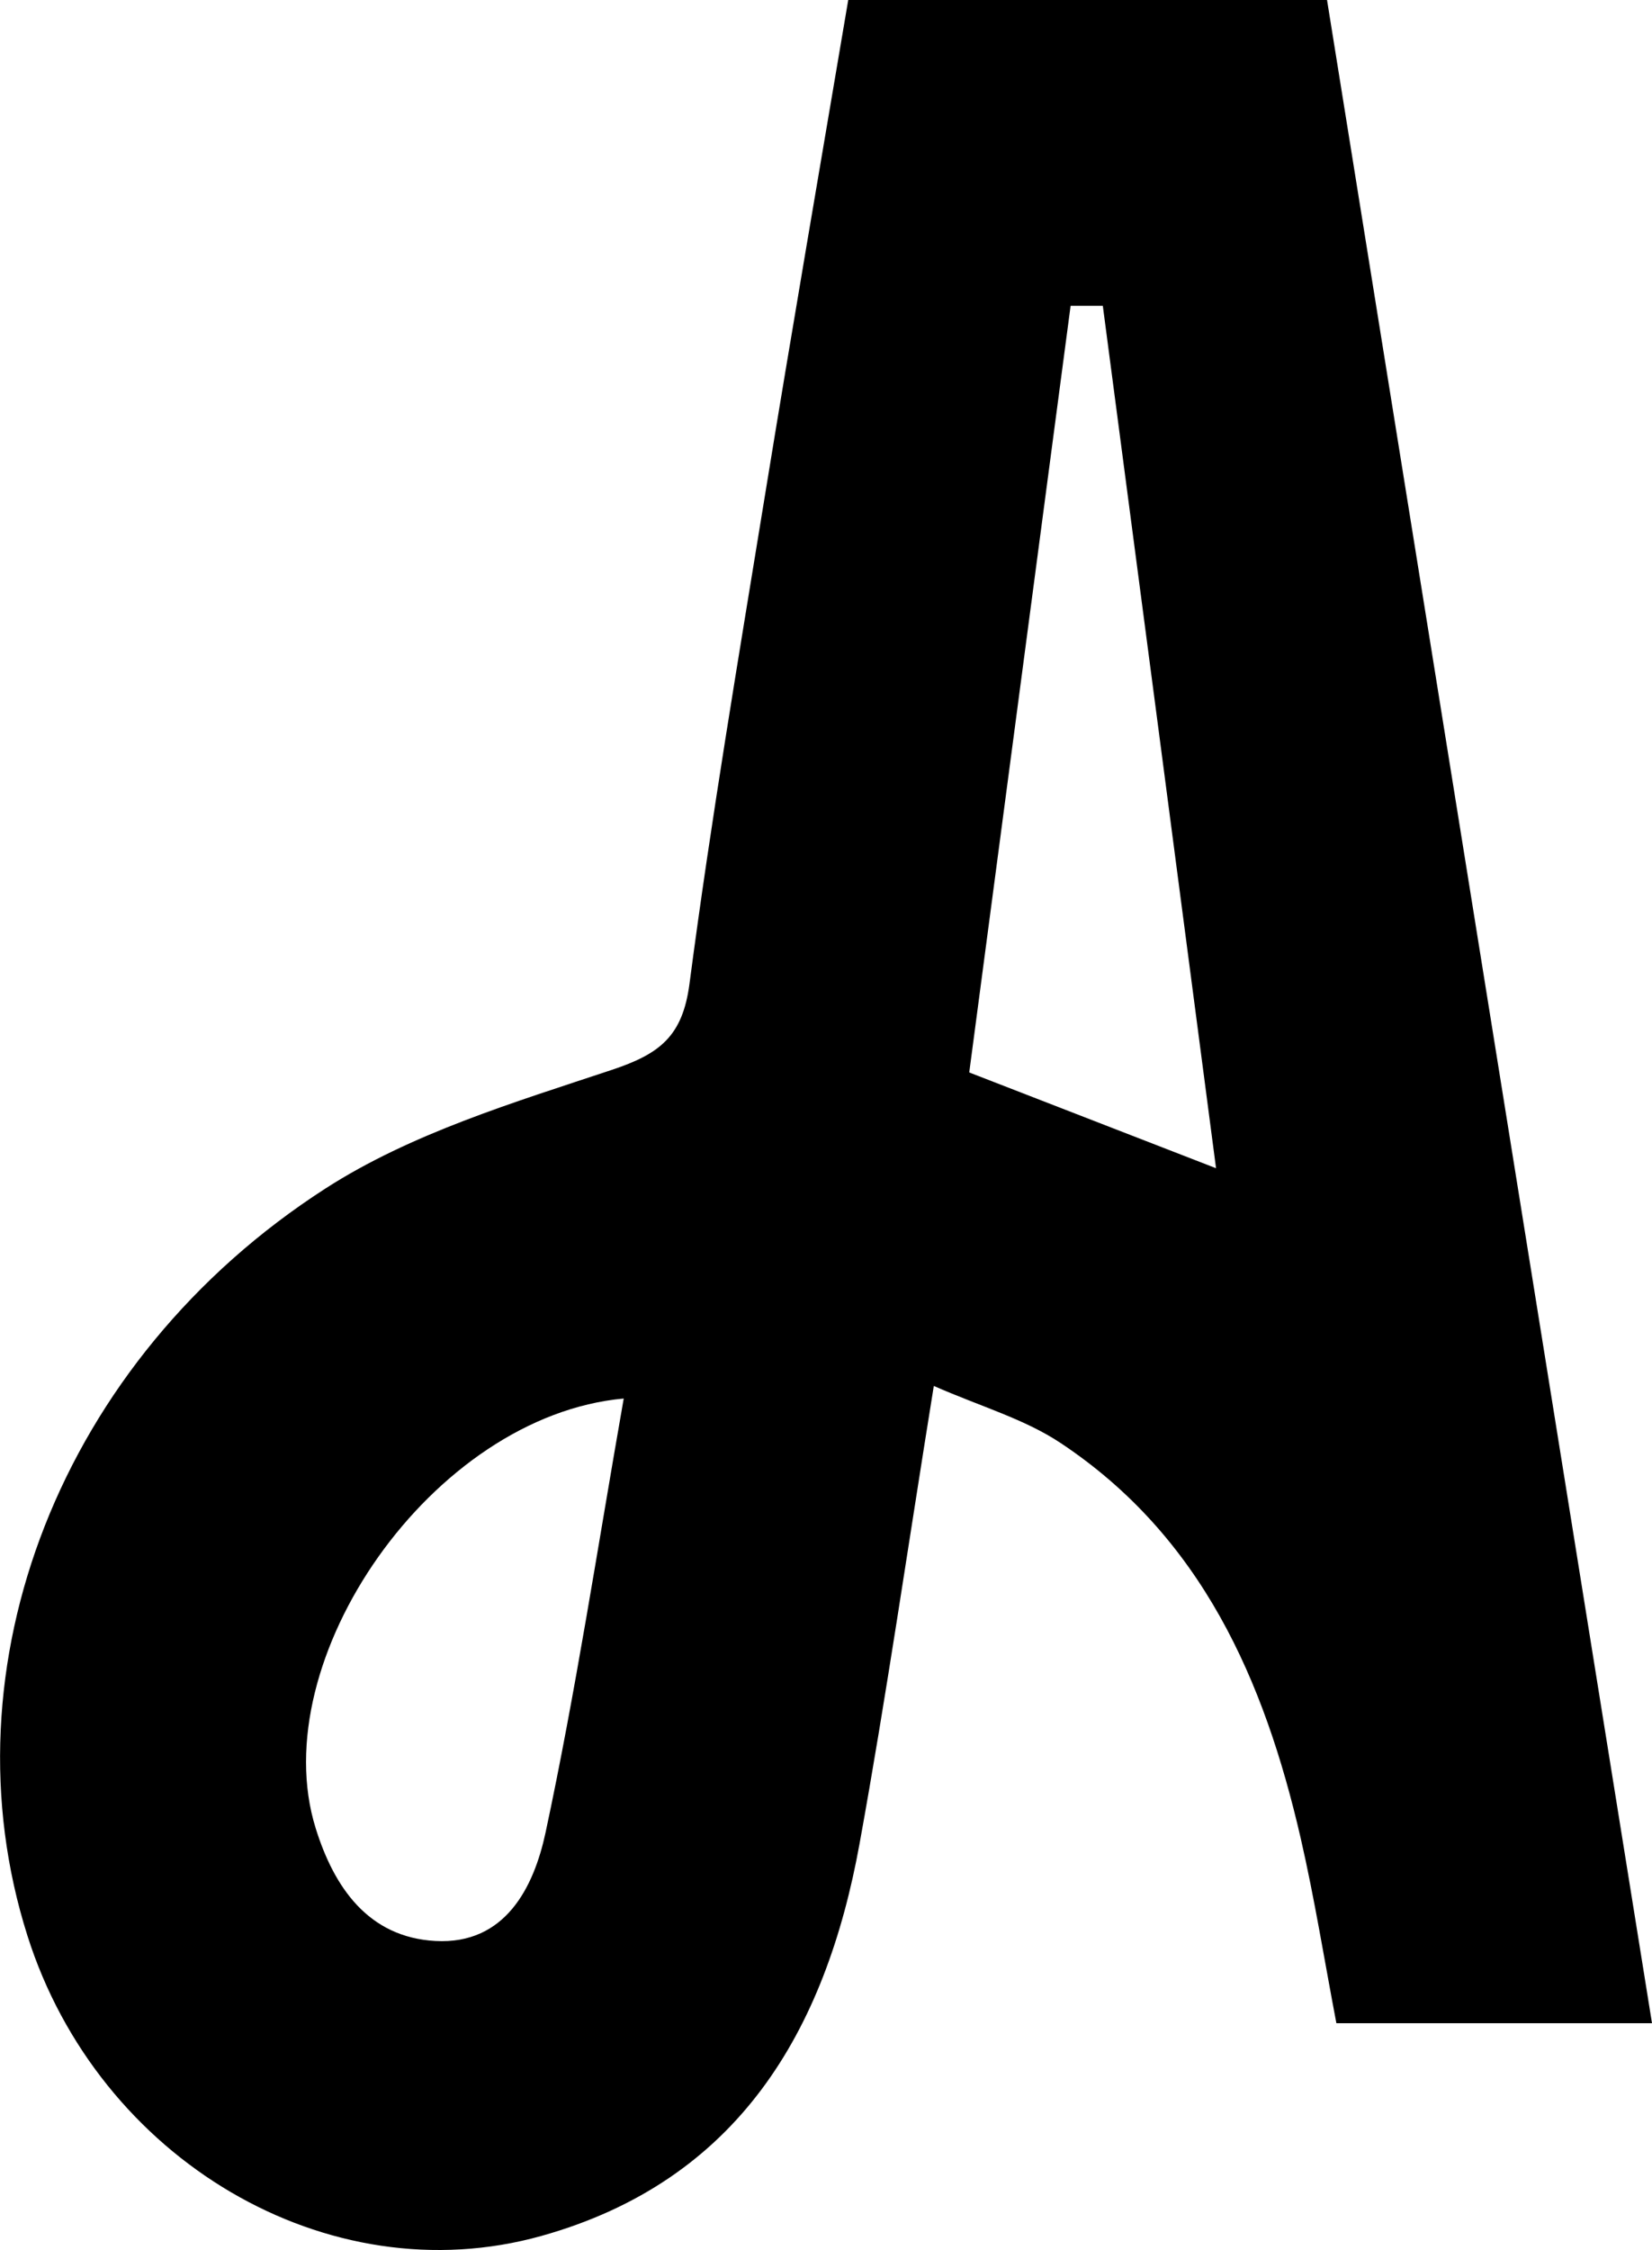
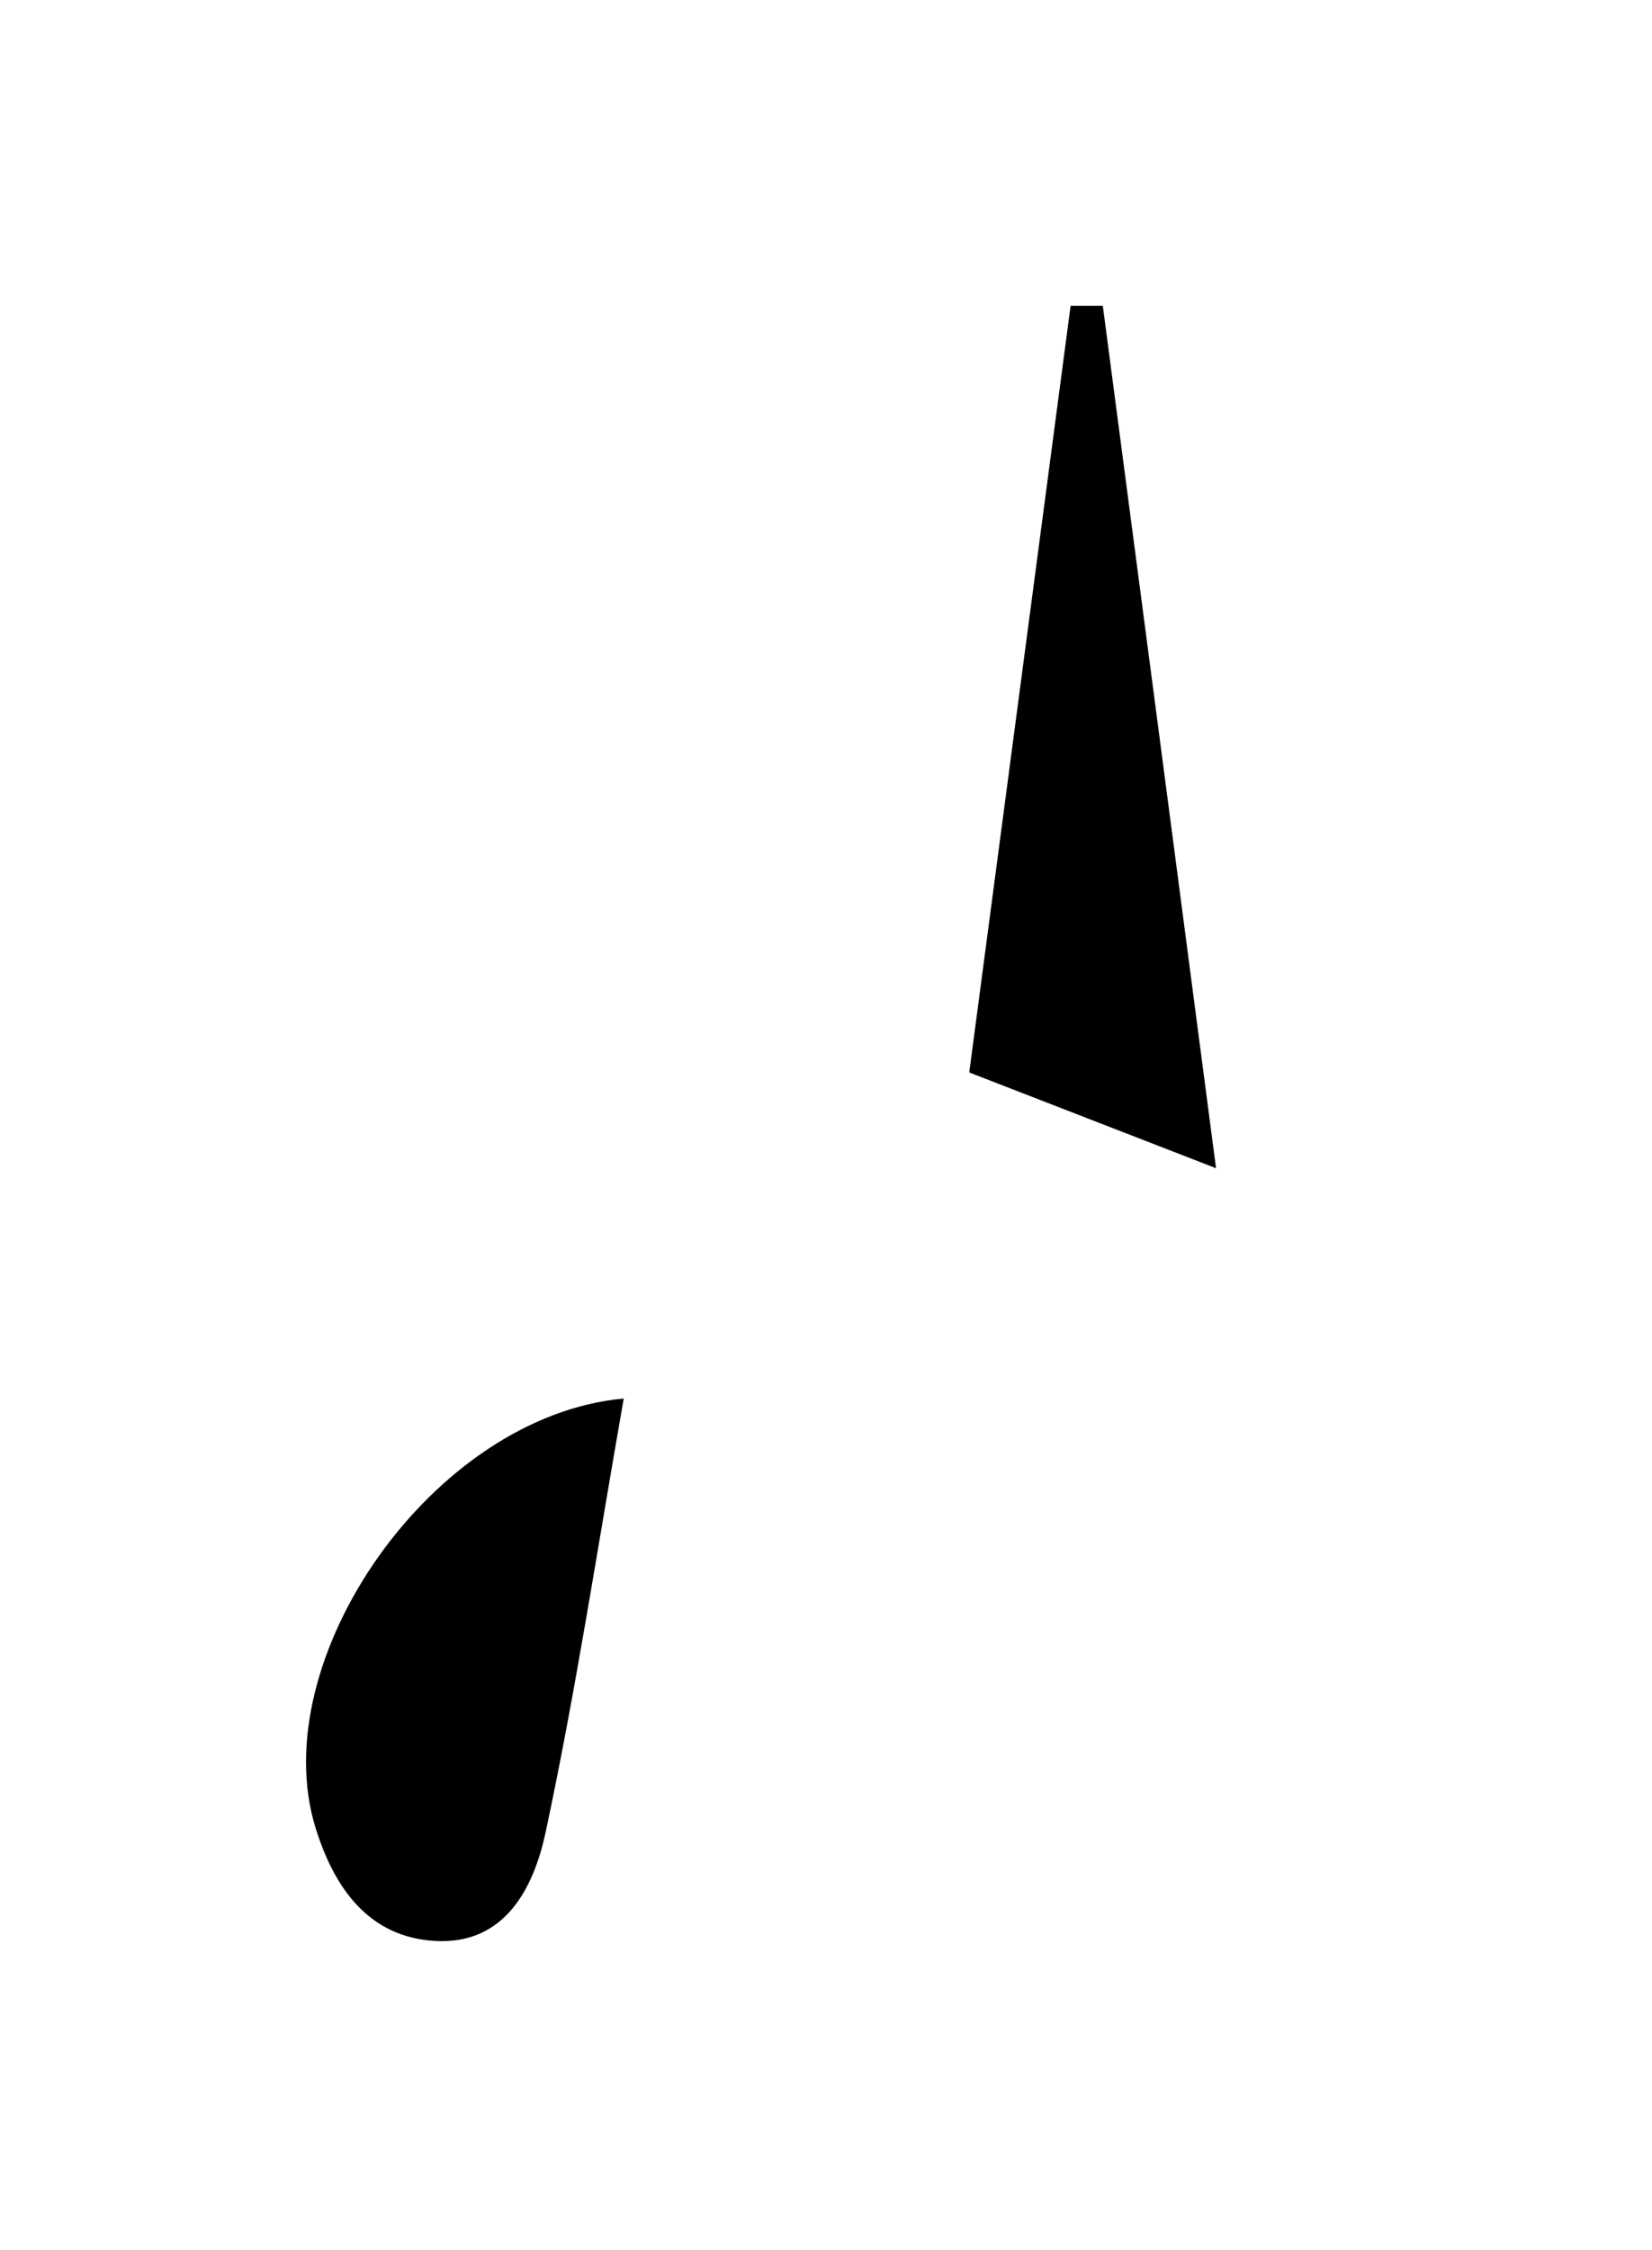
<svg xmlns="http://www.w3.org/2000/svg" id="Layer_1" data-name="Layer 1" viewBox="0 0 107.72 146.63">
  <defs>
    <style>
      .cls-1 {
        fill: #000;
        stroke-width: 0px;
      }
    </style>
  </defs>
-   <path class="cls-1" d="M107.72,131.85h-20.58c-.78-4.09-1.42-8.11-2.33-12.07-2.37-10.29-6.46-19.64-15.65-25.74-2.36-1.57-5.22-2.38-8.27-3.72-1.71,10.59-3.1,20.24-4.84,29.82-2.22,12.25-7.93,21.98-20.74,25.57-13.94,3.9-28.9-4.98-33.52-19.56-5.55-17.47,2.09-37.53,19.42-48.69,5.59-3.6,12.29-5.61,18.69-7.74,3.12-1.04,4.61-2.18,5.06-5.62,1.4-10.68,3.21-21.31,4.94-31.94,1.73-10.62,3.56-21.22,5.41-32.16h31.22c7.02,43.68,14.06,87.44,21.19,131.85ZM79.29,76.11c-2.55-19.45-4.96-37.82-7.38-56.18-.7,0-1.4,0-2.1,0-2.19,16.56-4.38,33.11-6.61,49.96,5.09,1.97,9.82,3.81,16.09,6.24ZM40.67,91.14c-12.48,1.13-23.49,17.05-20.09,27.99,1.2,3.87,3.44,7.12,7.81,7.36,4.57.25,6.42-3.52,7.18-7.05,1.97-9.2,3.38-18.51,5.1-28.3Z" />
+   <path class="cls-1" d="M107.72,131.85h-20.58h31.22c7.02,43.68,14.06,87.44,21.19,131.85ZM79.29,76.11c-2.55-19.45-4.96-37.82-7.38-56.18-.7,0-1.4,0-2.1,0-2.19,16.56-4.38,33.11-6.61,49.96,5.09,1.97,9.82,3.81,16.09,6.24ZM40.67,91.14c-12.48,1.13-23.49,17.05-20.09,27.99,1.2,3.87,3.44,7.12,7.81,7.36,4.57.25,6.42-3.52,7.18-7.05,1.97-9.2,3.38-18.51,5.1-28.3Z" />
</svg>